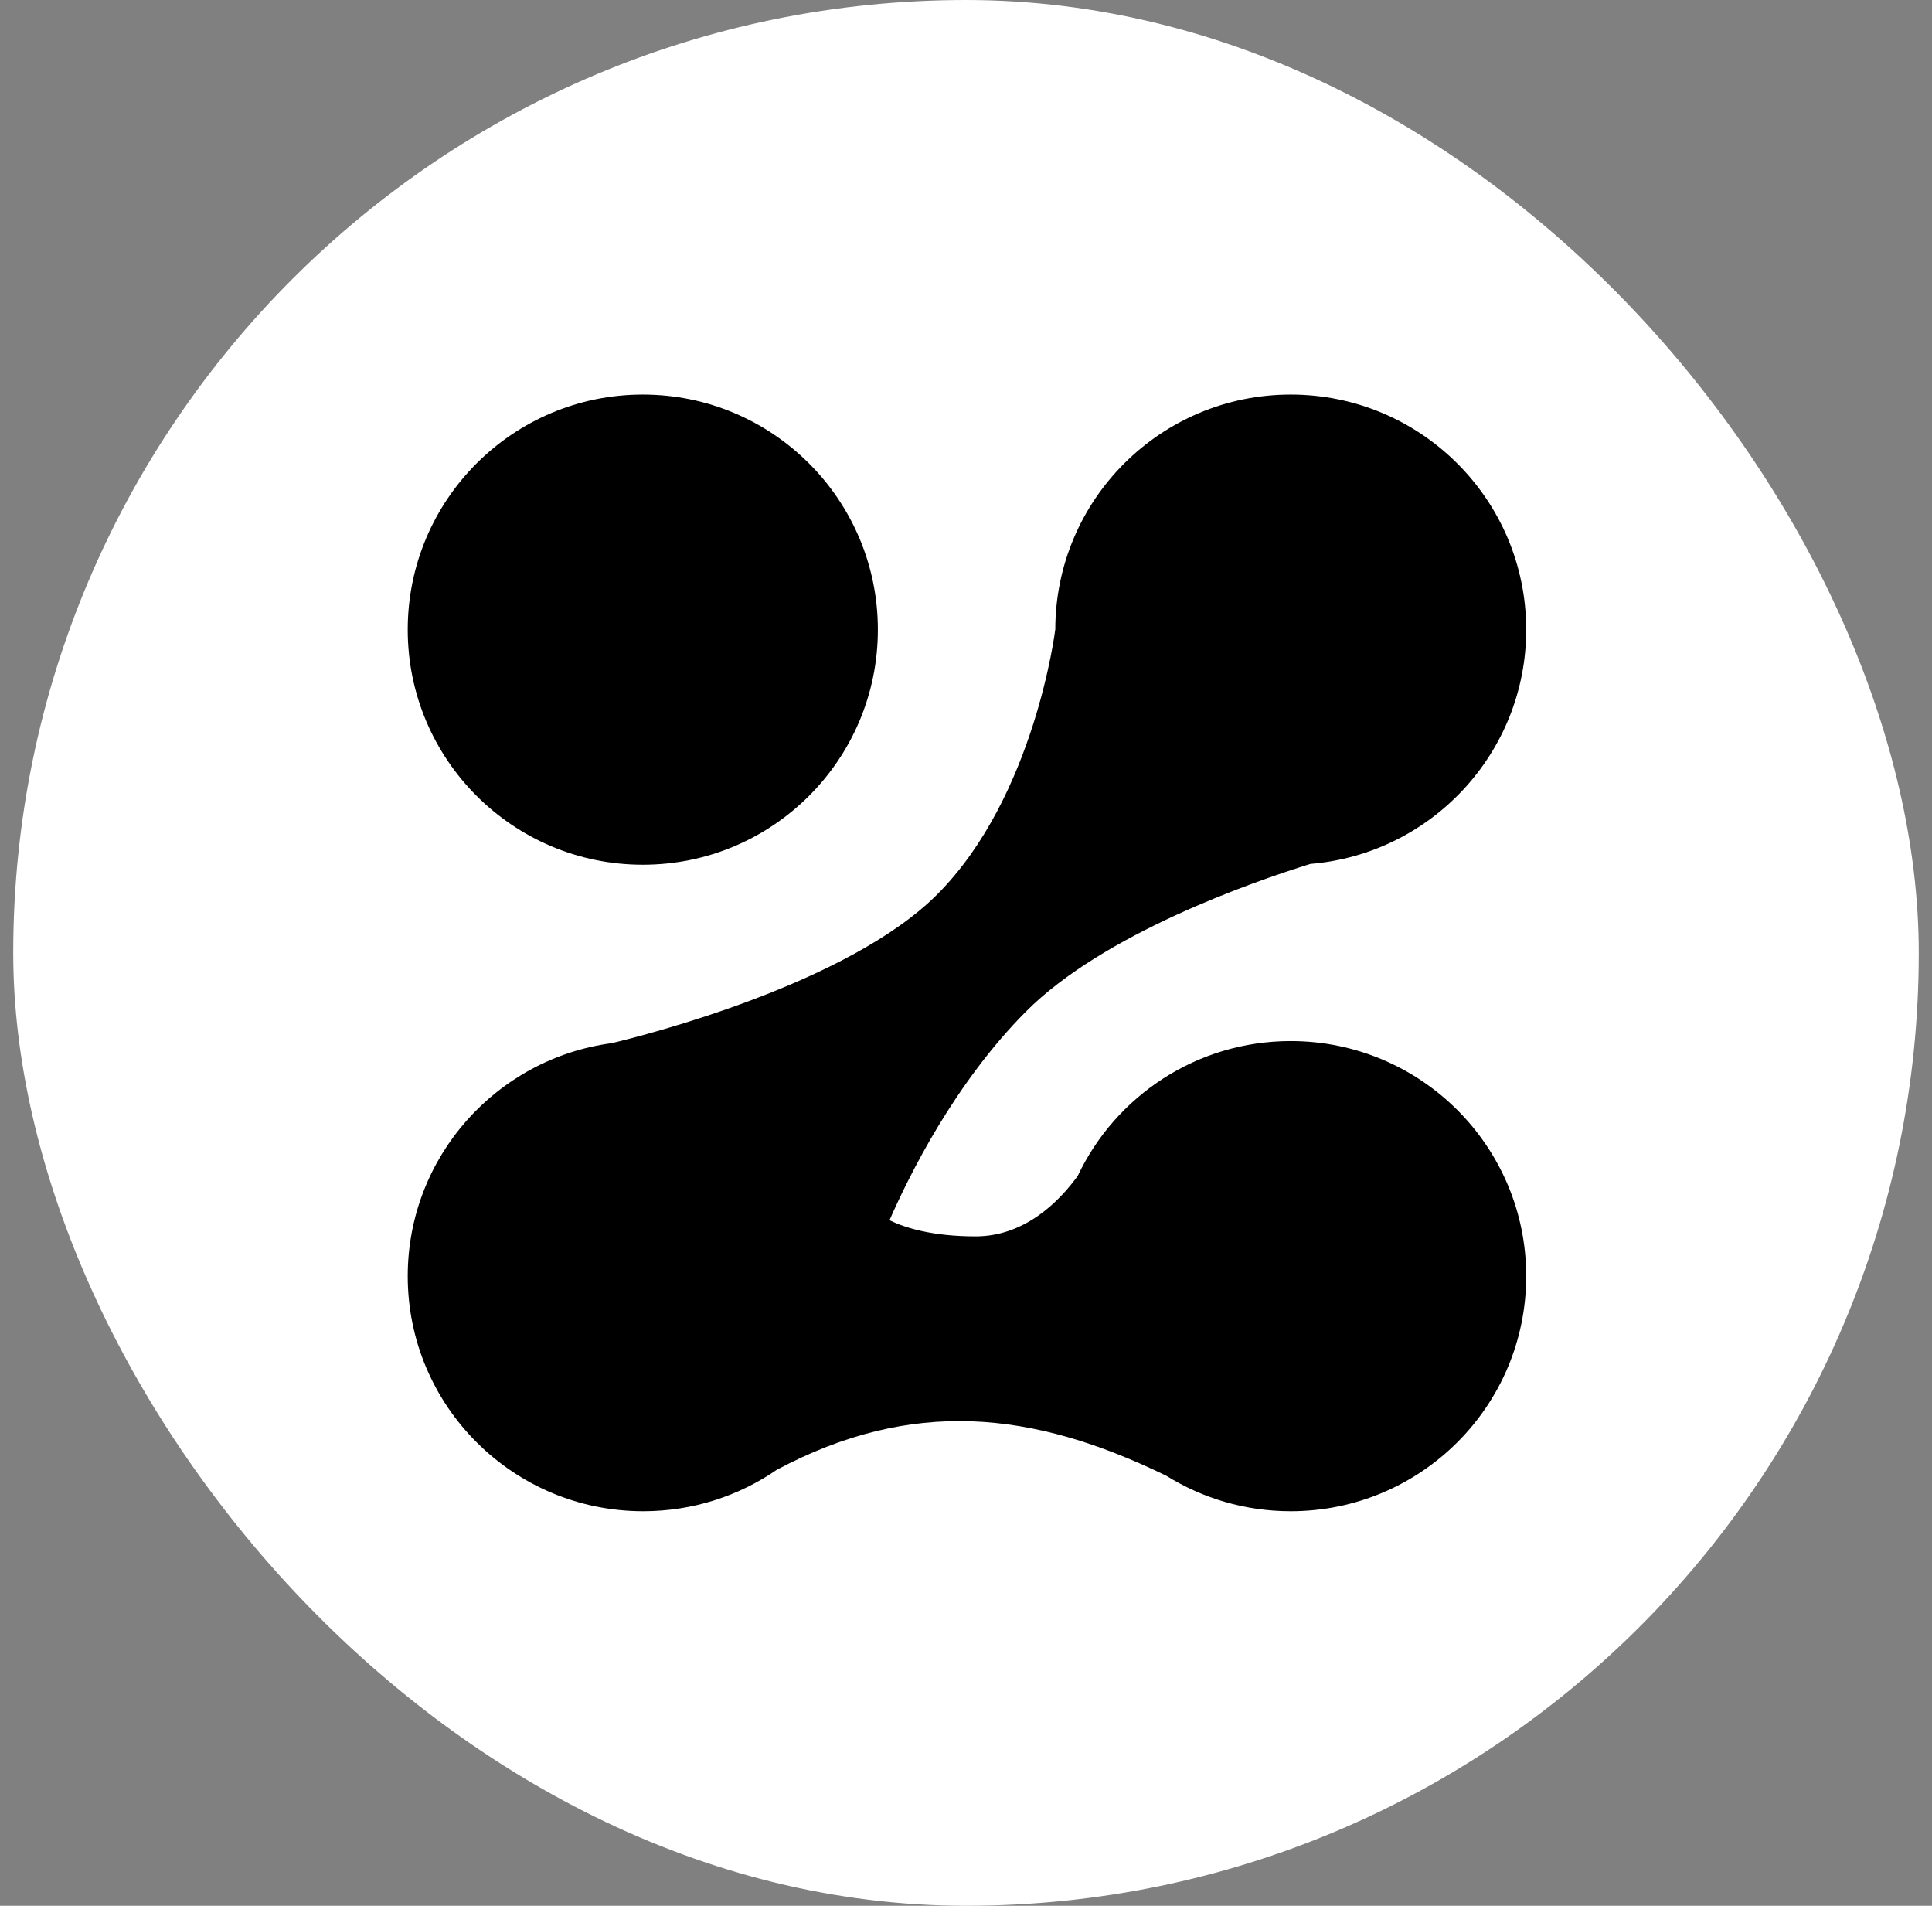
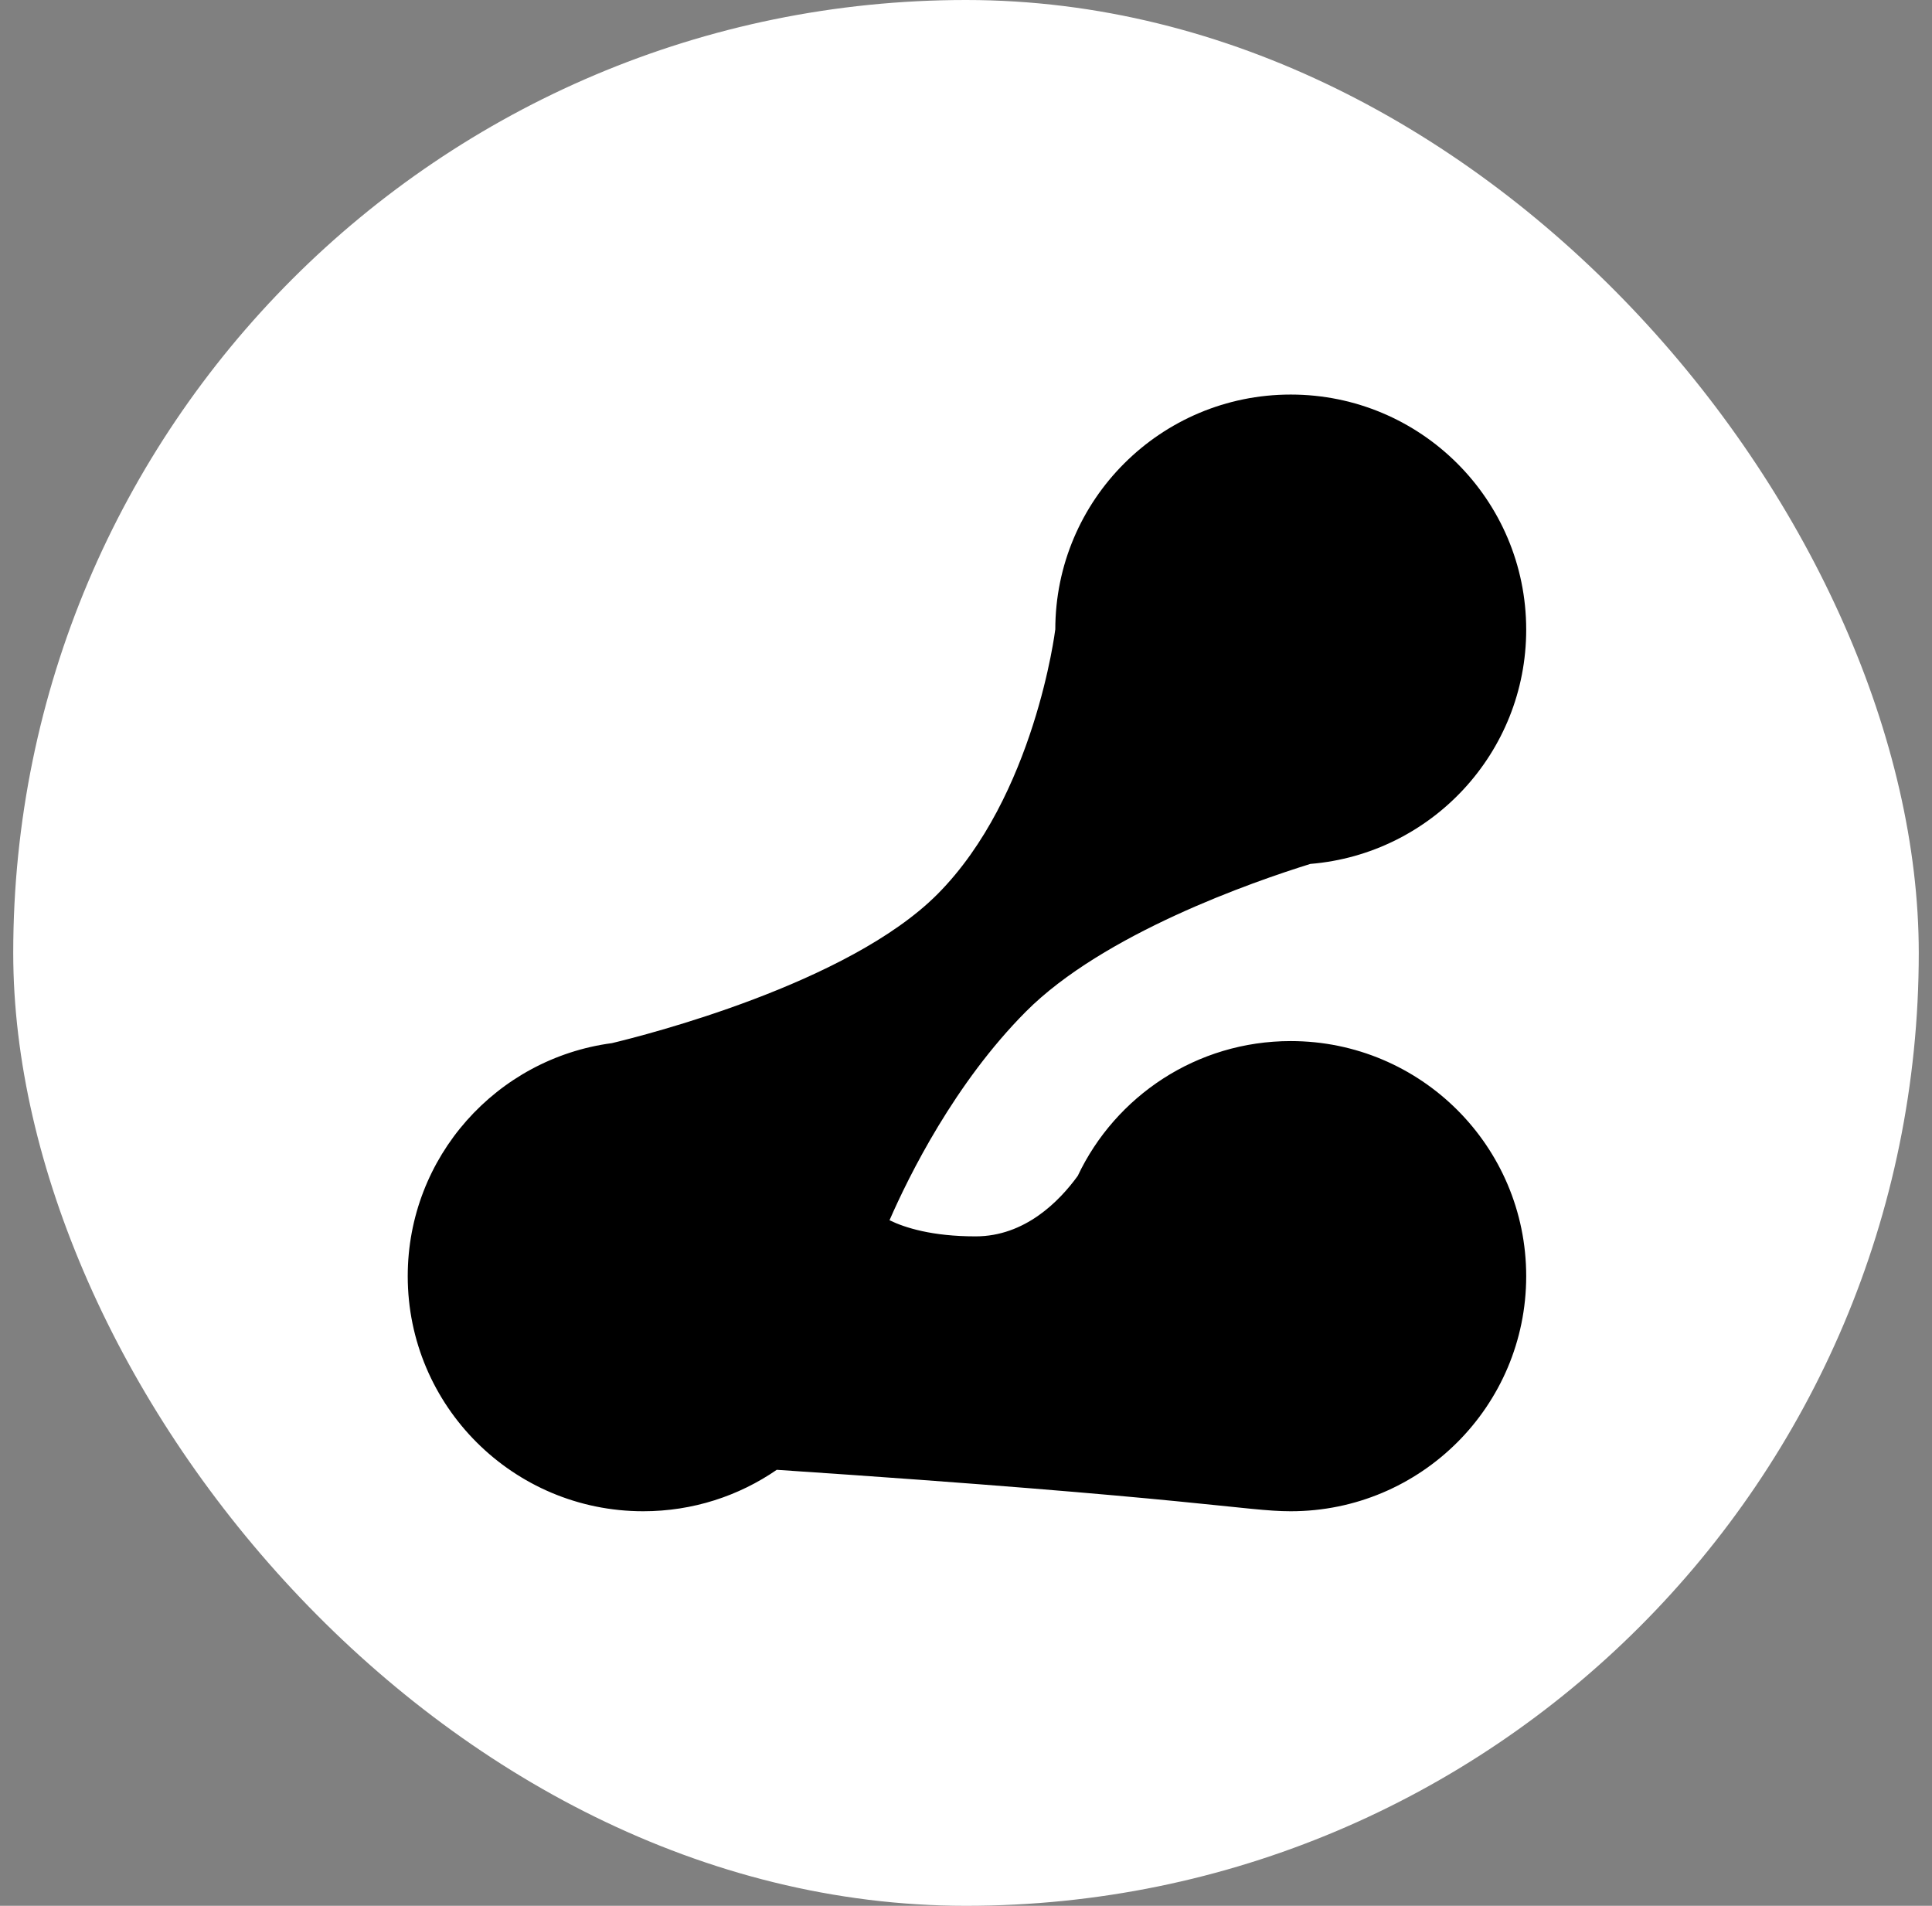
<svg xmlns="http://www.w3.org/2000/svg" width="73" height="72" viewBox="0 0 73 72" fill="none">
  <rect x="0" y="0" width="73" height="72" fill="#808080" stroke="none" />
  <rect x="0.5" width="72" height="72" rx="36" fill="white" />
-   <path d="M33.17 23.788C33.17 28.693 29.194 32.669 24.289 32.669C19.384 32.669 15.406 28.693 15.406 23.788C15.406 18.882 19.382 14.906 24.289 14.906C29.192 14.906 33.17 18.882 33.17 23.788Z" fill="black" />
-   <path fill-rule="evenodd" clip-rule="evenodd" d="M49.512 32.638C54.078 32.262 57.667 28.443 57.667 23.788C57.667 18.882 53.684 14.906 48.77 14.906C43.857 14.906 39.874 18.882 39.874 23.788C39.874 23.788 39.874 23.788 39.874 23.789L39.872 23.787C39.872 23.787 39.101 30.083 35.424 33.779C32.056 37.165 24.387 39.106 23.12 39.409C18.765 39.987 15.406 43.708 15.406 48.212C15.406 53.118 19.391 57.094 24.304 57.094C26.178 57.094 27.916 56.516 29.35 55.528C34.443 52.822 38.984 53.275 44.07 55.754C45.434 56.603 47.045 57.094 48.77 57.094C53.684 57.094 57.667 53.118 57.667 48.212C57.667 43.307 53.684 39.331 48.77 39.331C45.214 39.331 42.146 41.414 40.722 44.424C40.028 45.381 38.73 46.709 36.863 46.709C35.221 46.709 34.194 46.384 33.61 46.1C34.347 44.412 36.076 40.919 38.761 38.22C41.693 35.272 47.343 33.312 49.512 32.638Z" fill="black" />
+   <path fill-rule="evenodd" clip-rule="evenodd" d="M49.512 32.638C54.078 32.262 57.667 28.443 57.667 23.788C57.667 18.882 53.684 14.906 48.77 14.906C43.857 14.906 39.874 18.882 39.874 23.788C39.874 23.788 39.874 23.788 39.874 23.789L39.872 23.787C39.872 23.787 39.101 30.083 35.424 33.779C32.056 37.165 24.387 39.106 23.12 39.409C18.765 39.987 15.406 43.708 15.406 48.212C15.406 53.118 19.391 57.094 24.304 57.094C26.178 57.094 27.916 56.516 29.35 55.528C45.434 56.603 47.045 57.094 48.77 57.094C53.684 57.094 57.667 53.118 57.667 48.212C57.667 43.307 53.684 39.331 48.77 39.331C45.214 39.331 42.146 41.414 40.722 44.424C40.028 45.381 38.73 46.709 36.863 46.709C35.221 46.709 34.194 46.384 33.61 46.1C34.347 44.412 36.076 40.919 38.761 38.22C41.693 35.272 47.343 33.312 49.512 32.638Z" fill="black" />
</svg>